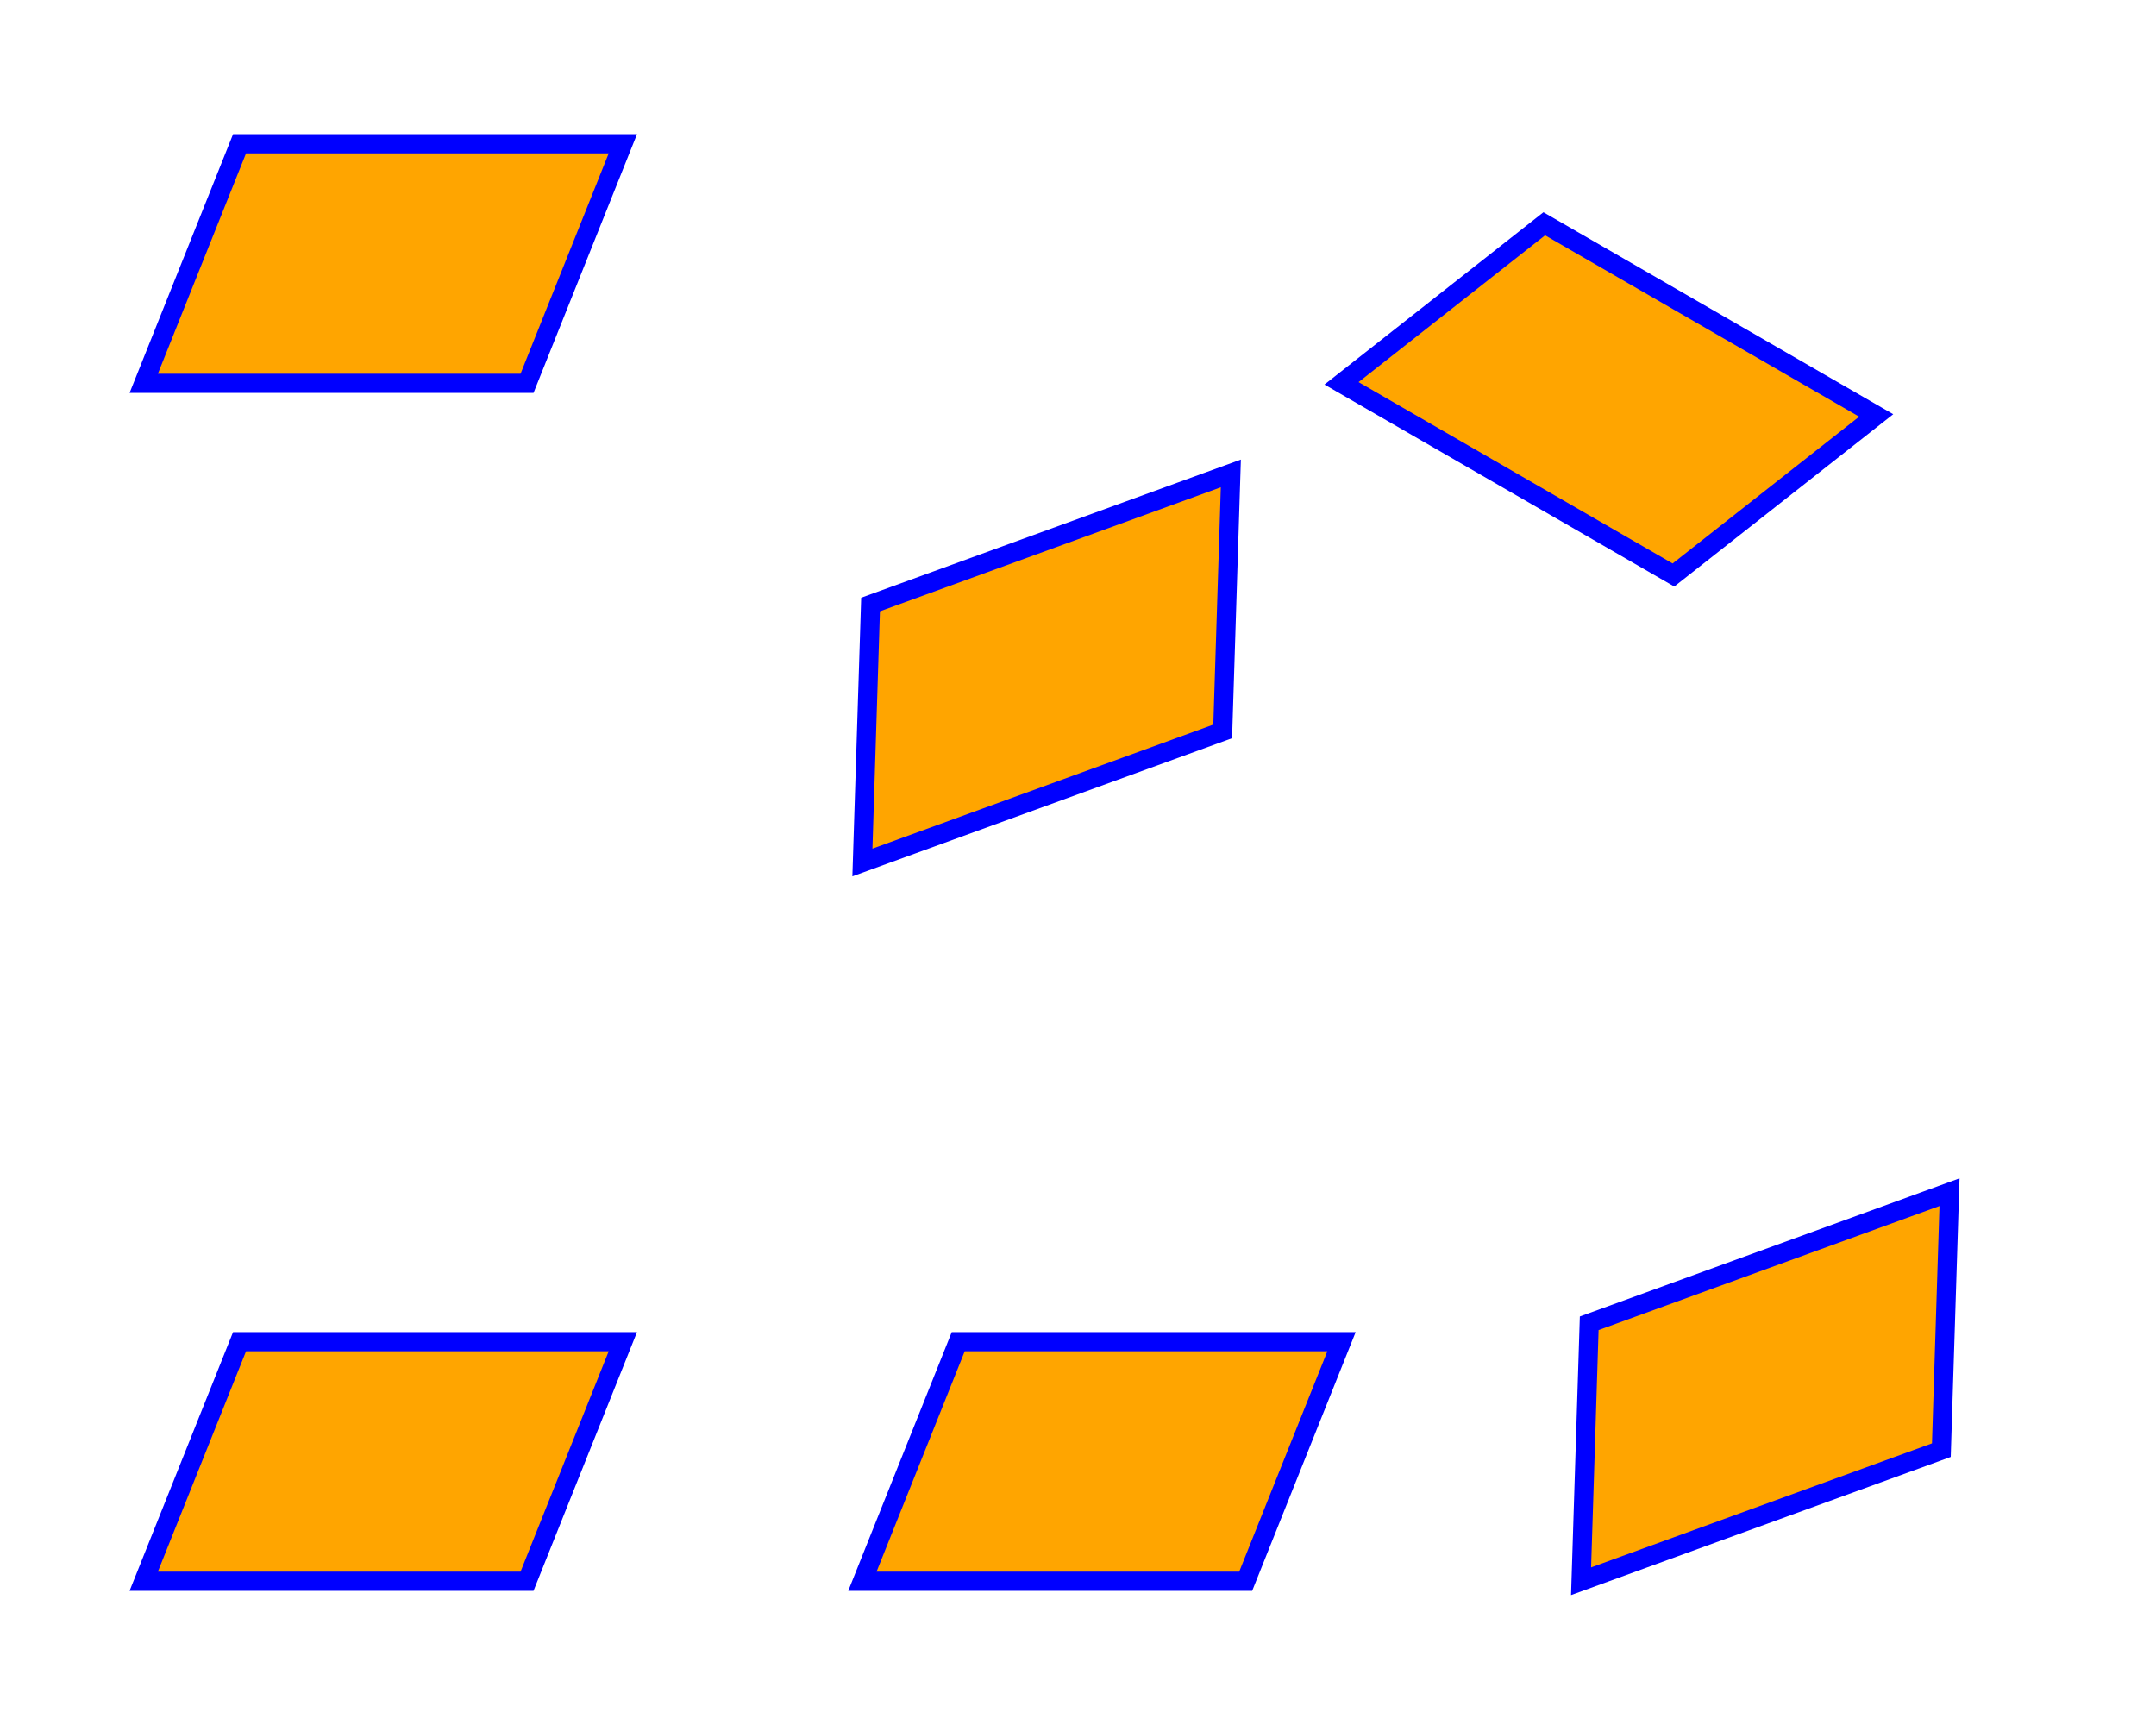
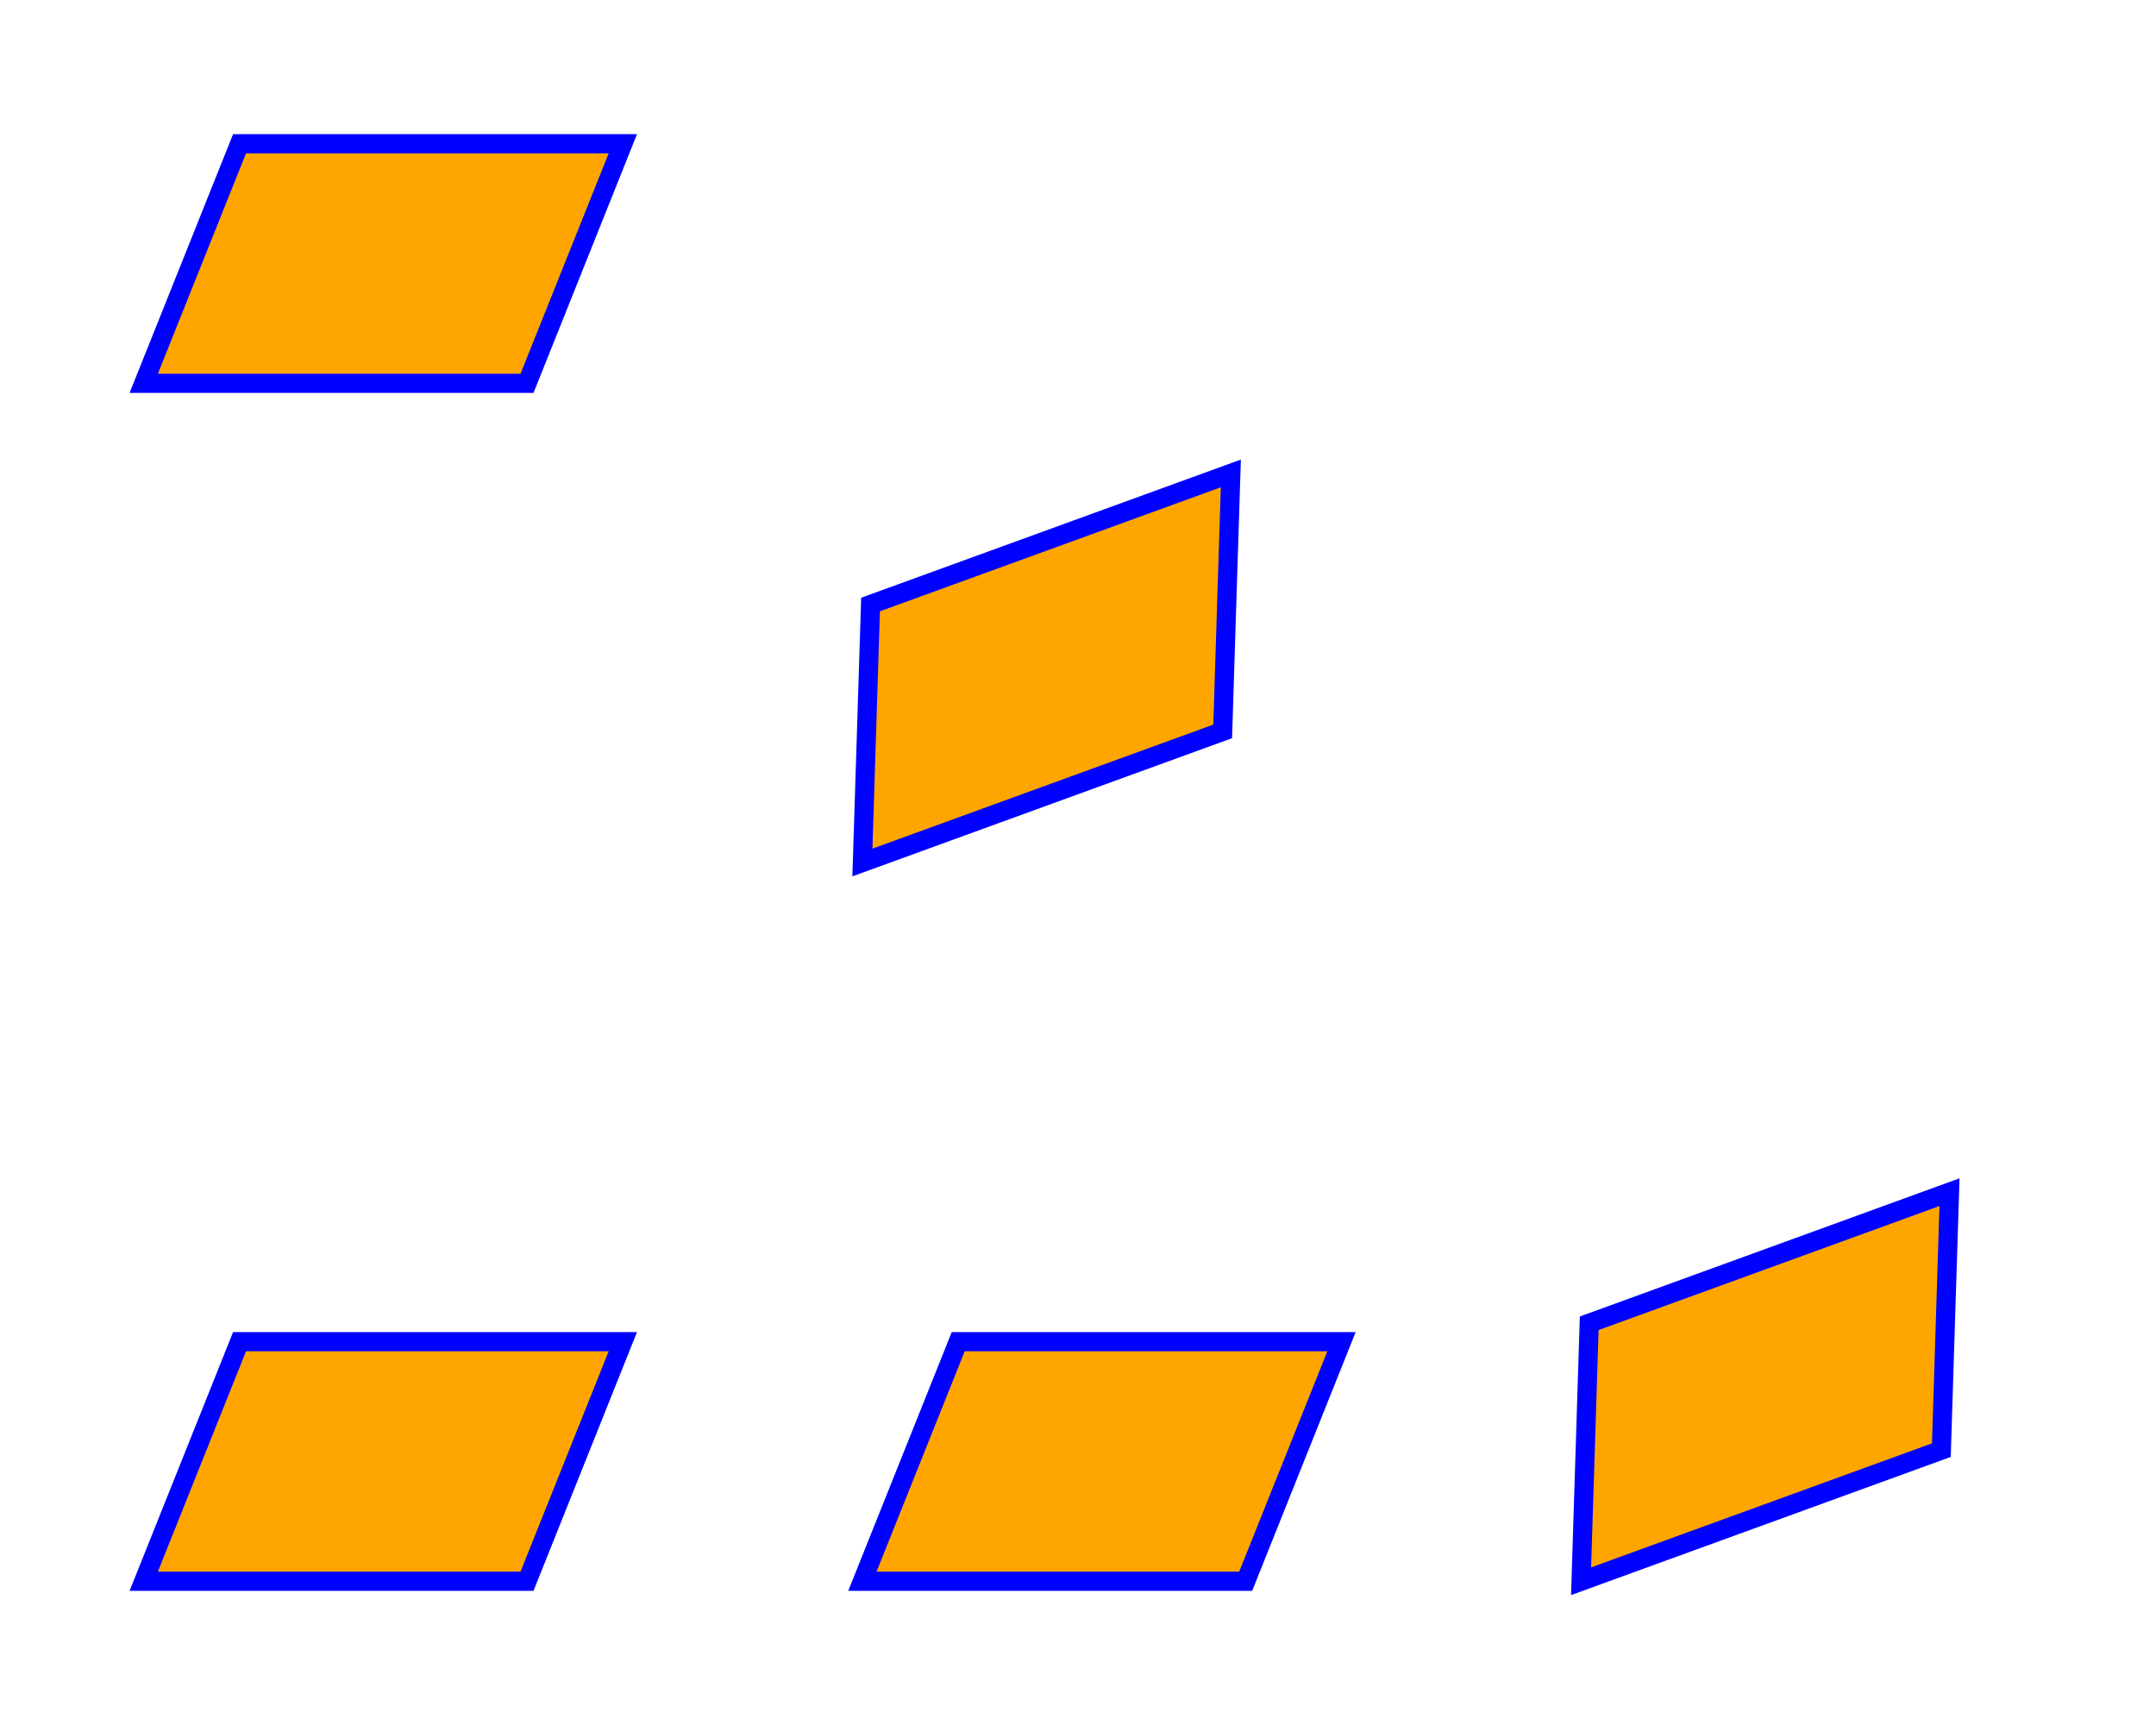
<svg xmlns="http://www.w3.org/2000/svg" width="225" height="180" style="display: block;" version="1.1">
  <g transform="matrix(1 0 0 -1 -10 190)">
    <g>
      <g transform="matrix(1 0 0 1 25 25)">
        <path d="M 0 0 L 40 0 L 50 25 L 10 25 Z" fill="orange" stroke="blue" stroke-width="2" />
      </g>
      <g transform="matrix(1 0 0 1 100 25)">
        <path d="M 0 0 L 40 0 L 50 25 L 10 25 Z" fill="orange" stroke="blue" stroke-width="2" />
      </g>
      <g transform="matrix(0.94 0.342 -0.342 0.94 175 25)">
        <path d="M 0 0 L 40 0 L 50 25 L 10 25 Z" fill="orange" stroke="blue" stroke-width="2" />
      </g>
      <g transform="matrix(1 0 0 1 25 150)">
        <path d="M 0 0 L 40 0 L 50 25 L 10 25 Z" fill="orange" stroke="blue" stroke-width="2" />
      </g>
      <g transform="matrix(0.94 0.342 -0.342 0.94 100 100)">
        <path d="M 0 0 L 40 0 L 50 25 L 10 25 Z" fill="orange" stroke="blue" stroke-width="2" />
      </g>
      <g transform="matrix(0.866 -0.5 0.5 0.866 150 150)">
-         <path d="M 0 0 L 40 0 L 50 25 L 10 25 Z" fill="orange" stroke="blue" stroke-width="2" />
-       </g>
+         </g>
    </g>
  </g>
</svg>